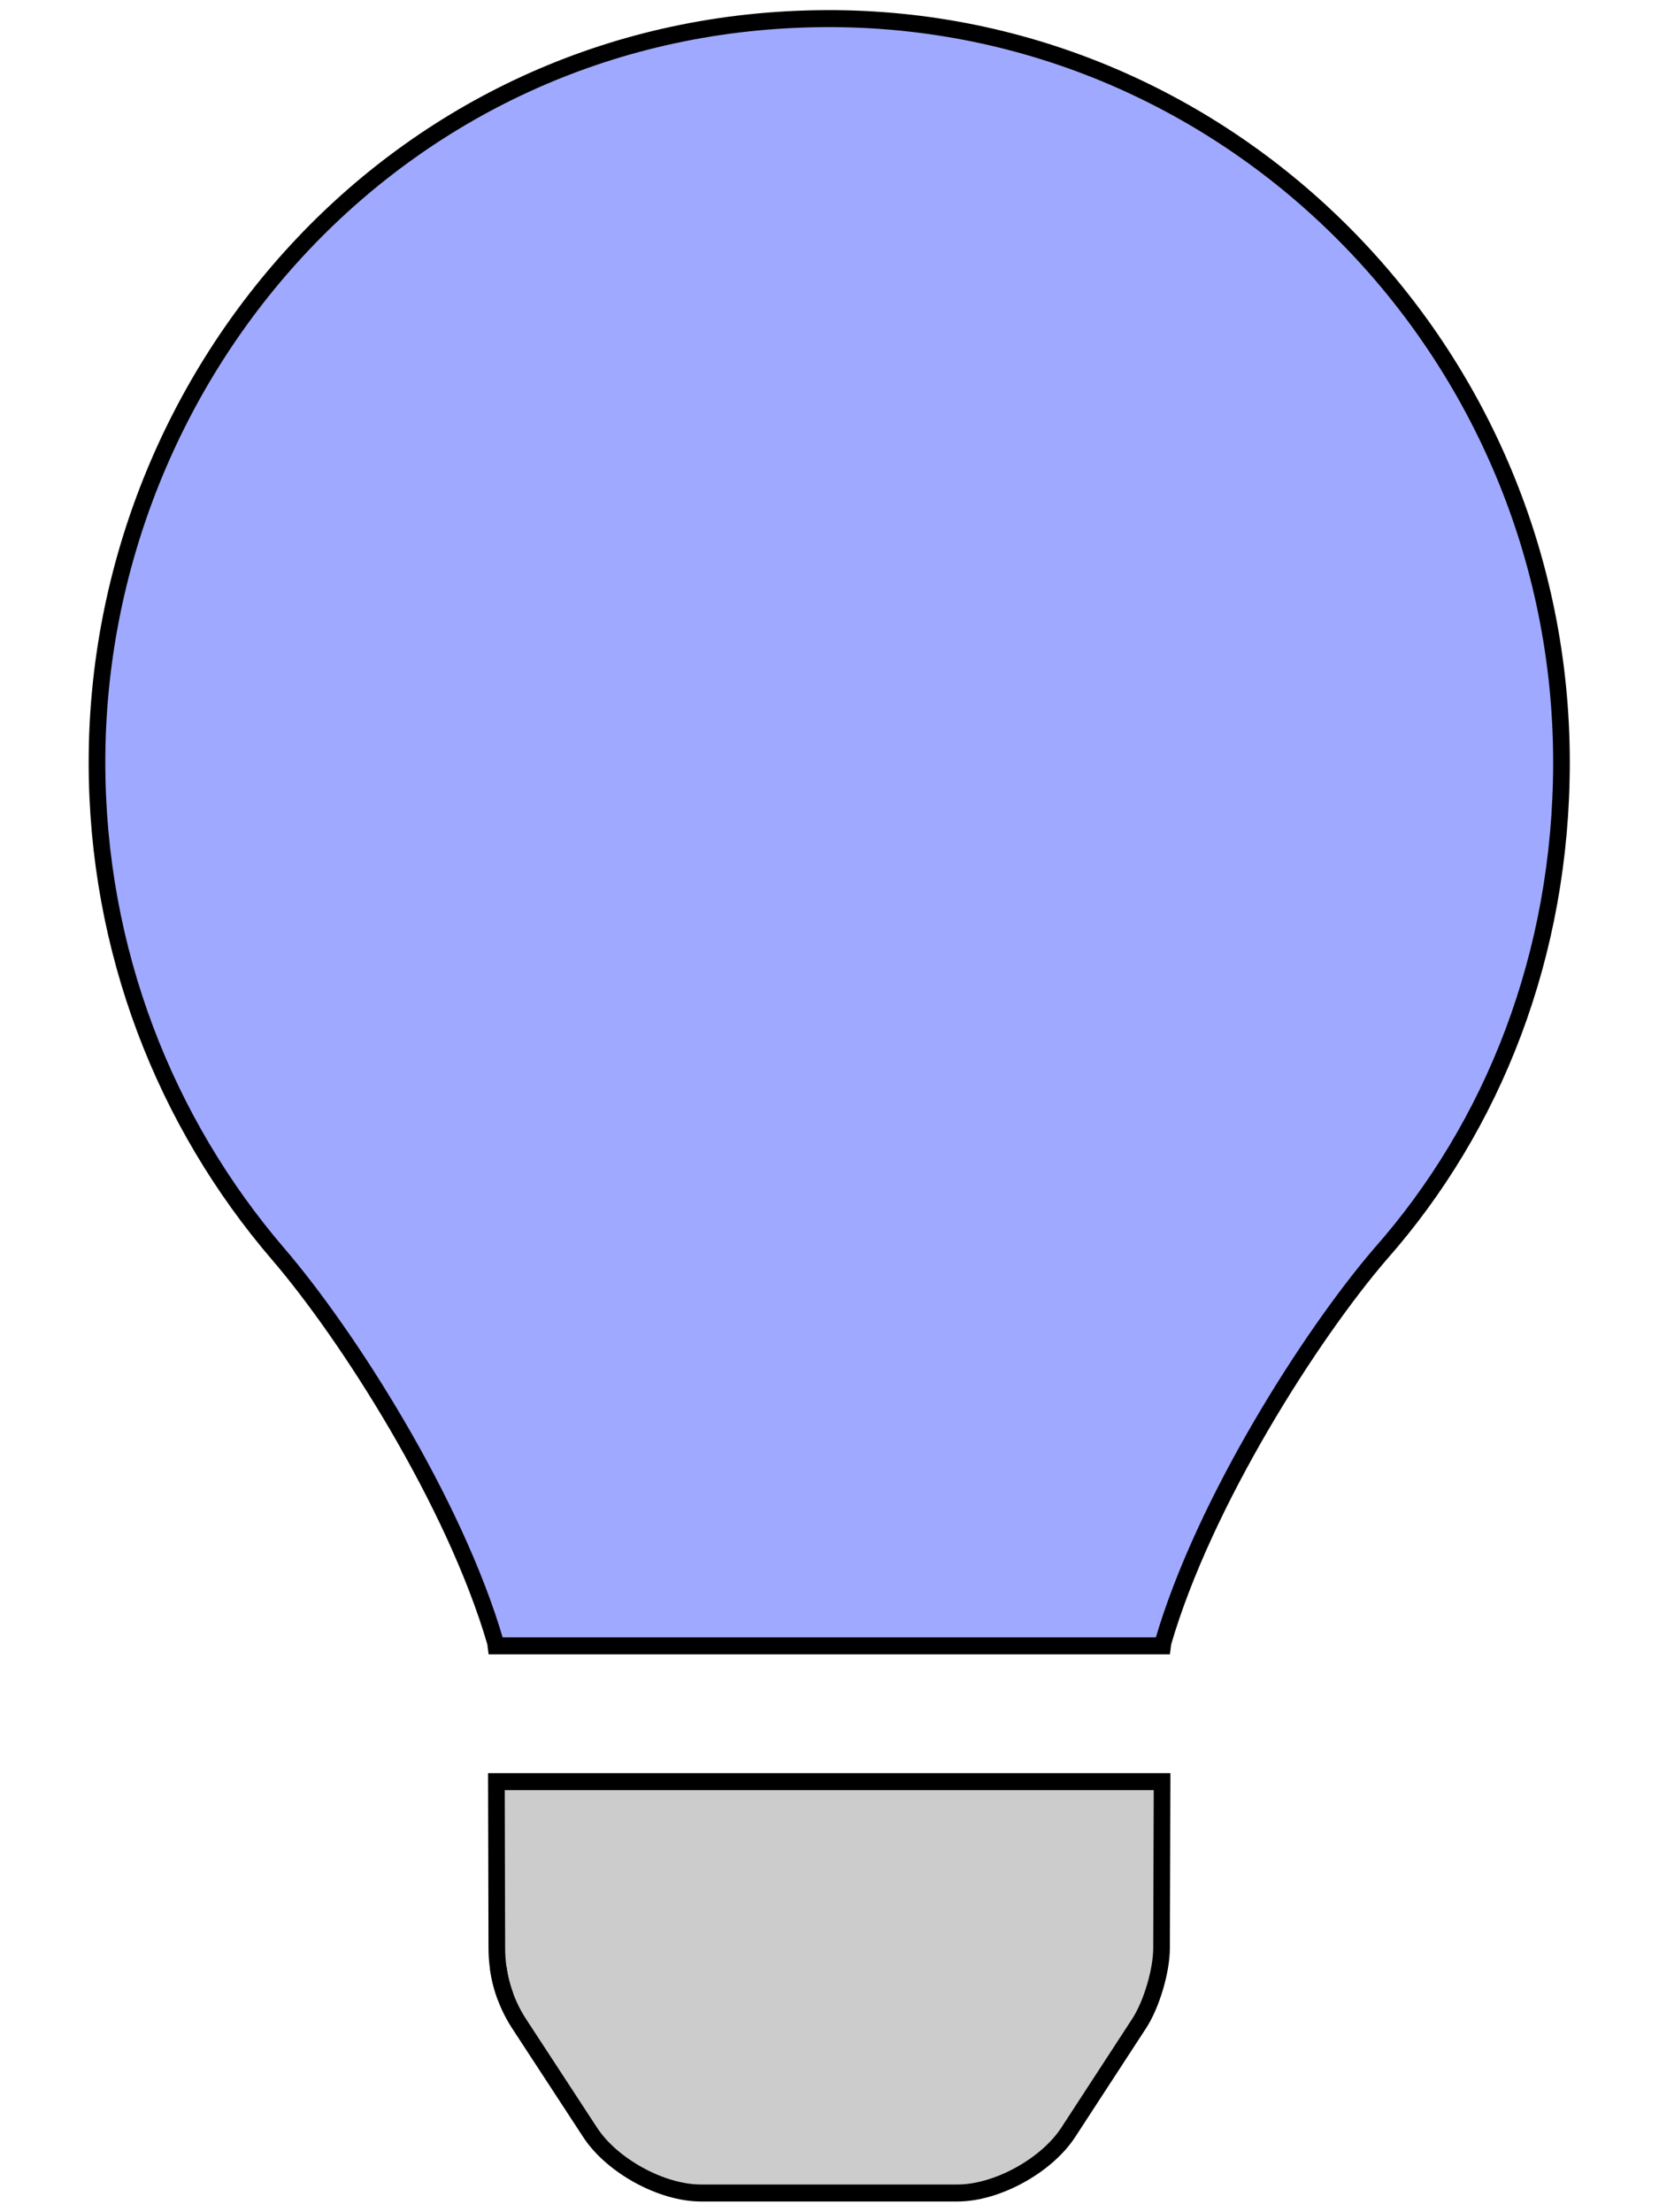
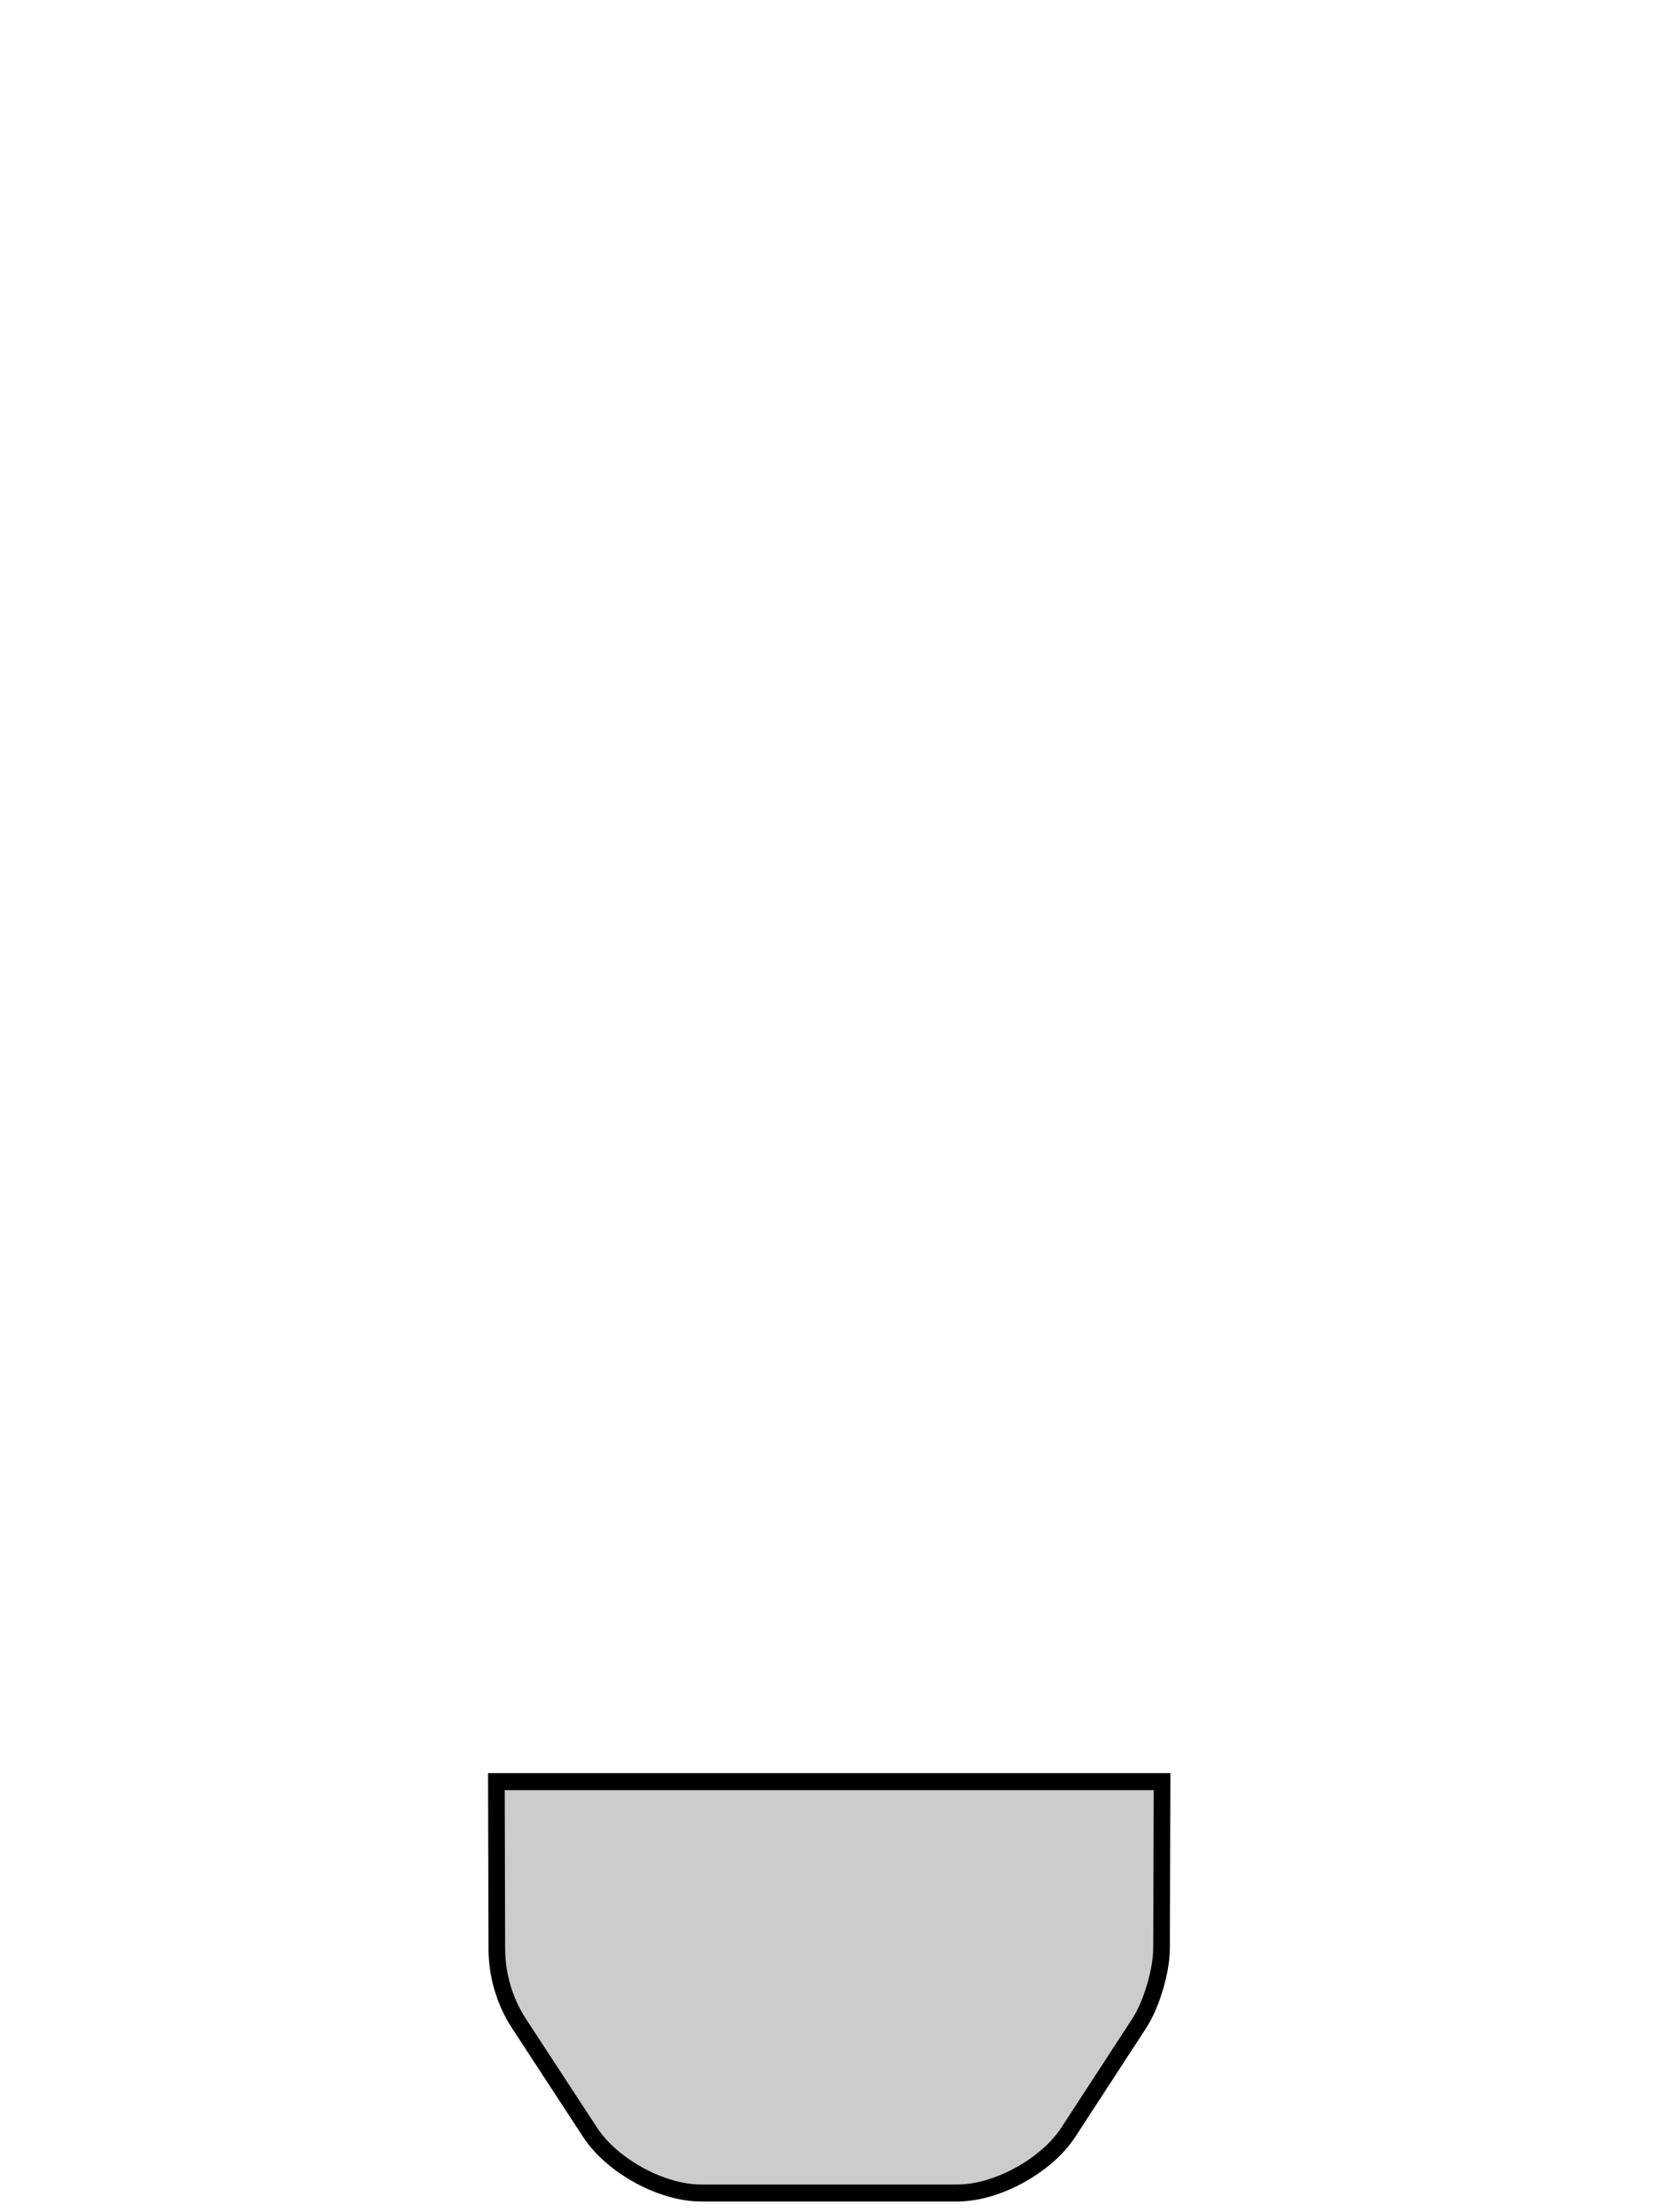
<svg xmlns="http://www.w3.org/2000/svg" xmlns:ns1="http://sodipodi.sourceforge.net/DTD/sodipodi-0.dtd" xmlns:ns2="http://www.inkscape.org/namespaces/inkscape" viewBox="0 0 384 512" version="1.1" id="svg4" ns1:docname="lamp.svg" ns2:version="0.92.5 (2060ec1f9f, 2020-04-08)">
  <defs id="defs8" />
  <ns1:namedview pagecolor="#ffffff" bordercolor="#666666" borderopacity="1" objecttolerance="10" gridtolerance="10" guidetolerance="10" ns2:pageopacity="0" ns2:pageshadow="2" ns2:window-width="1920" ns2:window-height="1002" id="namedview6" showgrid="false" ns2:zoom="0.4609375" ns2:cx="192" ns2:cy="342.77966" ns2:window-x="0" ns2:window-y="29" ns2:window-maximized="1" ns2:current-layer="g981" />
  <g id="g981" transform="matrix(0.963,0,0,0.983,5.998,-2.114)">
    <path ns1:nodetypes="ccccssccccc" ns2:connector-curvature="0" style="fill:#cccccc;stroke:#000000;stroke-width:4;stroke-miterlimit:4;stroke-dasharray:none;stroke-opacity:1" id="path2" d="m 113.084,421.623 0.102,39.199 c 0,6.297 1.815,12.439 5.283,17.689 l 17.141,25.691 c 5.25,7.875 17.169,14.279 26.639,14.279 h 61.67 c 9.438,0 21.361,-6.4 26.611,-14.279 l 17.08,-25.682 c 2.938,-4.438 5.348,-12.369 5.348,-17.699 l 0.127,-39.199 z" />
-     <path ns1:nodetypes="csccccccscccc" style="fill:#9fa9ff;stroke:#000000;stroke-width:4;stroke-miterlimit:4;stroke-dasharray:none;stroke-opacity:1;fill-opacity:1" id="path2-3" d="M 192.484,6.535 C 90.524,6.848 17.084,89.493 17.084,181.623 c 0,44.38 16.441,84.839 43.561,115.799 16.53,18.84 42.341,58.231 52.221,91.451 0.031,0.25 0.094,0.516 0.125,0.781 h 160.199 c 0.031,-0.266 0.094,-0.516 0.125,-0.781 9.875,-33.22 35.691,-72.611 52.221,-91.451 27.15,-30.1 43.549,-70.499 43.549,-115.799 0,-96.49 -79.1,-175.385 -176.6,-175.088 z M 113.523,465.504 c 0.337,2.315 0.923,4.583 1.75,6.764 -0.827,-2.181 -1.413,-4.449 -1.75,-6.764 z" ns2:connector-curvature="0" />
  </g>
</svg>